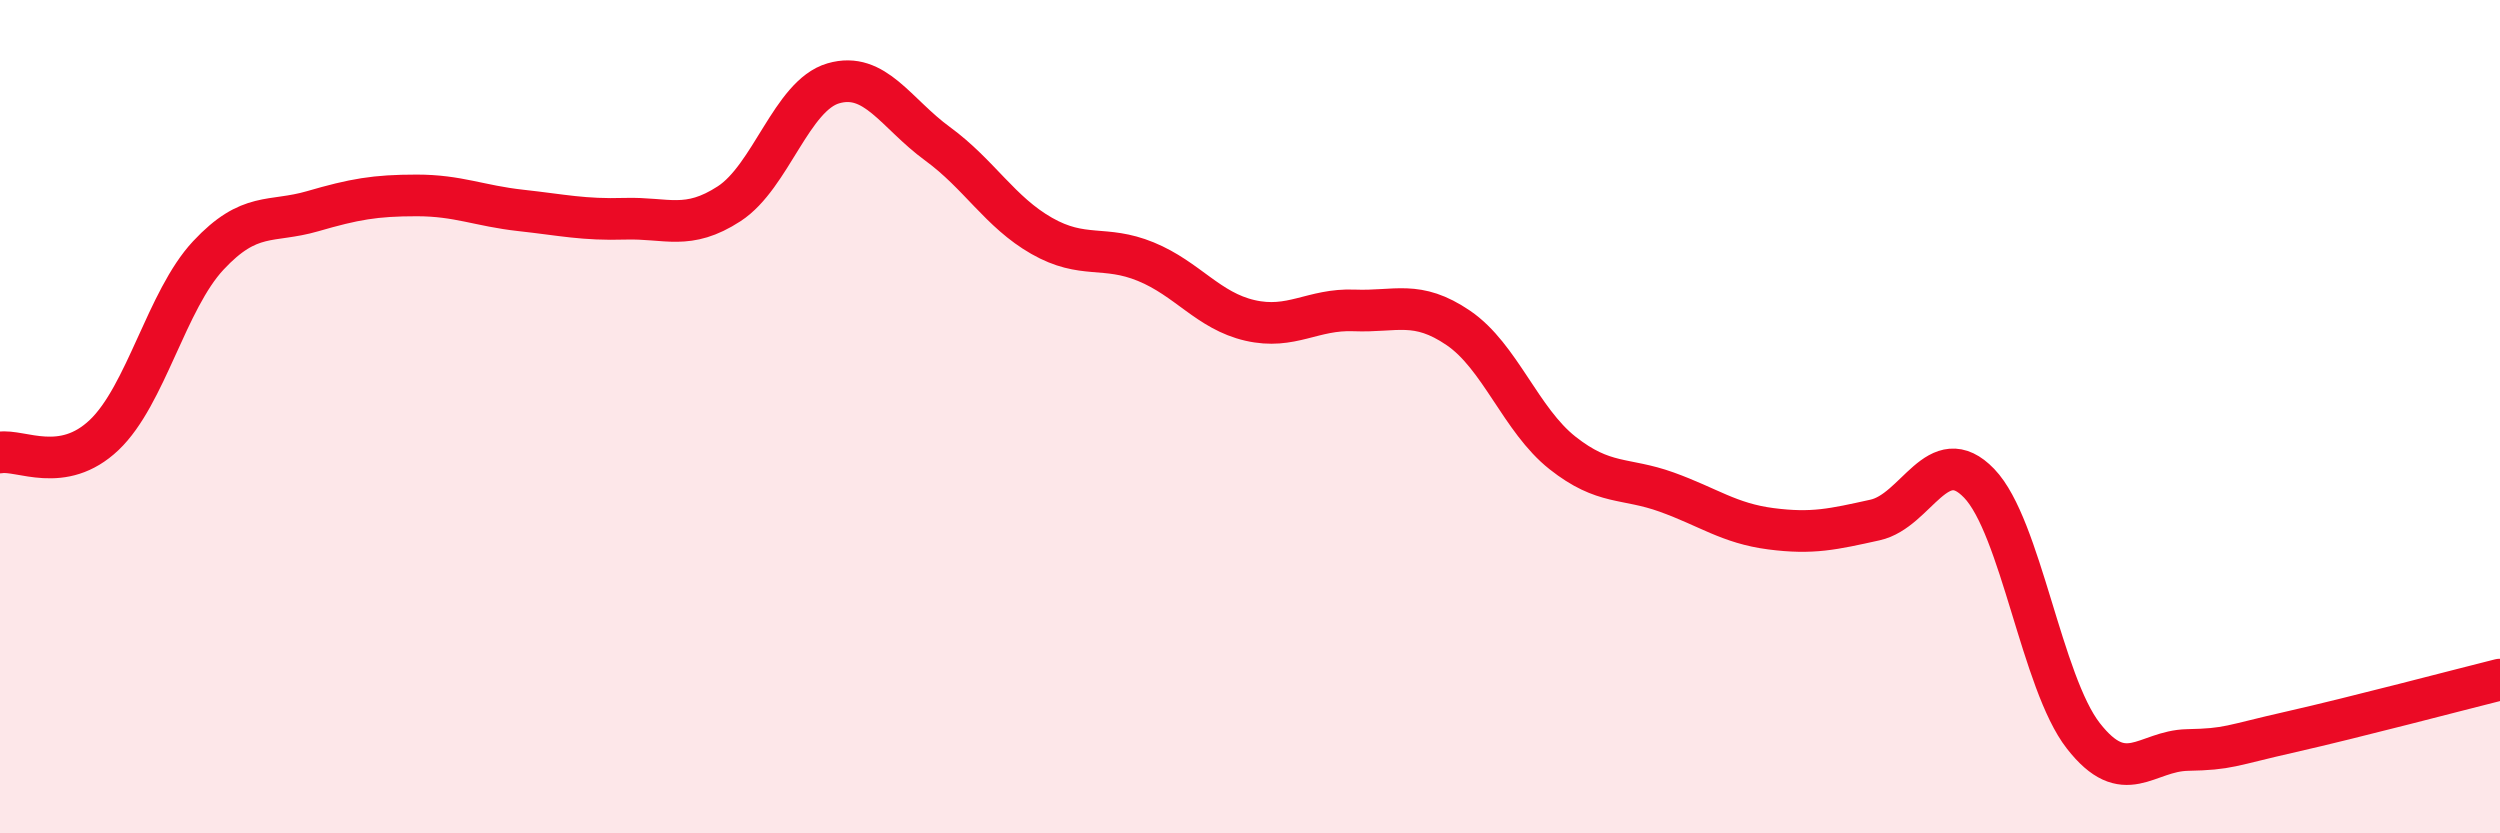
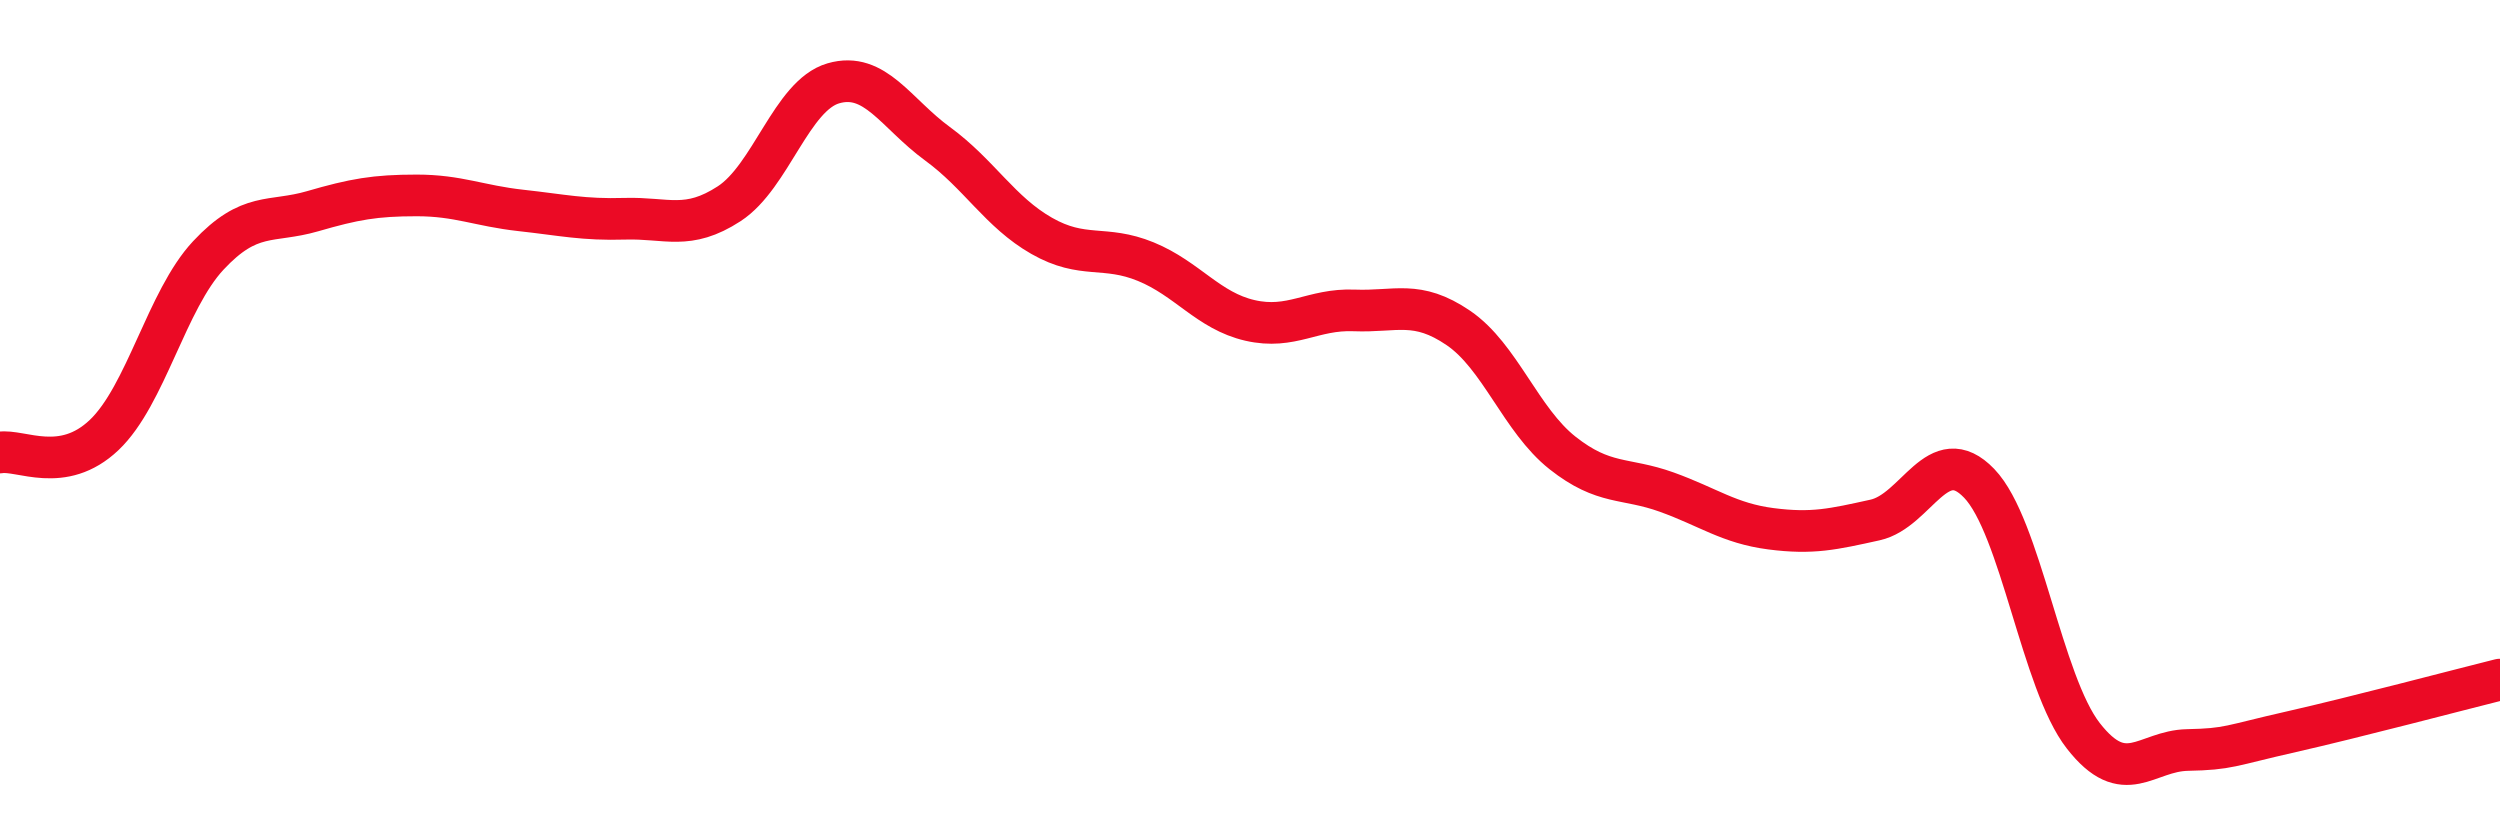
<svg xmlns="http://www.w3.org/2000/svg" width="60" height="20" viewBox="0 0 60 20">
-   <path d="M 0,10.86 C 0.5,10.78 1.5,11.39 2.5,10.44 C 3.5,9.49 4,7.2 5,6.13 C 6,5.06 6.5,5.36 7.5,5.07 C 8.5,4.78 9,4.69 10,4.69 C 11,4.69 11.5,4.94 12.5,5.05 C 13.5,5.16 14,5.28 15,5.25 C 16,5.22 16.5,5.54 17.5,4.89 C 18.5,4.24 19,2.29 20,2 C 21,1.71 21.5,2.72 22.5,3.45 C 23.5,4.18 24,5.09 25,5.66 C 26,6.23 26.5,5.87 27.5,6.28 C 28.5,6.69 29,7.46 30,7.69 C 31,7.92 31.5,7.41 32.5,7.45 C 33.5,7.49 34,7.19 35,7.87 C 36,8.55 36.5,10.08 37.5,10.87 C 38.5,11.66 39,11.45 40,11.81 C 41,12.17 41.5,12.56 42.5,12.69 C 43.5,12.82 44,12.7 45,12.48 C 46,12.26 46.5,10.56 47.5,11.6 C 48.5,12.64 49,16.38 50,17.66 C 51,18.94 51.5,18.02 52.5,18 C 53.5,17.98 53.5,17.9 55,17.56 C 56.5,17.22 59,16.56 60,16.31L60 20L0 20Z" fill="#EB0A25" opacity="0.1" stroke-linecap="round" stroke-linejoin="round" />
  <path d="M 0,10.86 C 0.5,10.78 1.5,11.39 2.5,10.44 C 3.5,9.49 4,7.2 5,6.13 C 6,5.06 6.5,5.36 7.5,5.07 C 8.5,4.78 9,4.69 10,4.69 C 11,4.69 11.5,4.94 12.5,5.05 C 13.5,5.16 14,5.28 15,5.25 C 16,5.22 16.5,5.54 17.5,4.89 C 18.5,4.24 19,2.29 20,2 C 21,1.71 21.5,2.72 22.5,3.45 C 23.5,4.18 24,5.09 25,5.66 C 26,6.23 26.5,5.87 27.5,6.28 C 28.5,6.69 29,7.46 30,7.69 C 31,7.92 31.5,7.41 32.5,7.45 C 33.5,7.49 34,7.19 35,7.87 C 36,8.55 36.5,10.08 37.5,10.87 C 38.5,11.66 39,11.45 40,11.81 C 41,12.17 41.5,12.56 42.5,12.69 C 43.5,12.82 44,12.7 45,12.48 C 46,12.26 46.5,10.56 47.5,11.6 C 48.5,12.64 49,16.38 50,17.66 C 51,18.94 51.5,18.02 52.5,18 C 53.5,17.98 53.5,17.9 55,17.56 C 56.5,17.22 59,16.56 60,16.31" stroke="#EB0A25" stroke-width="1" fill="none" stroke-linecap="round" stroke-linejoin="round" />
</svg>